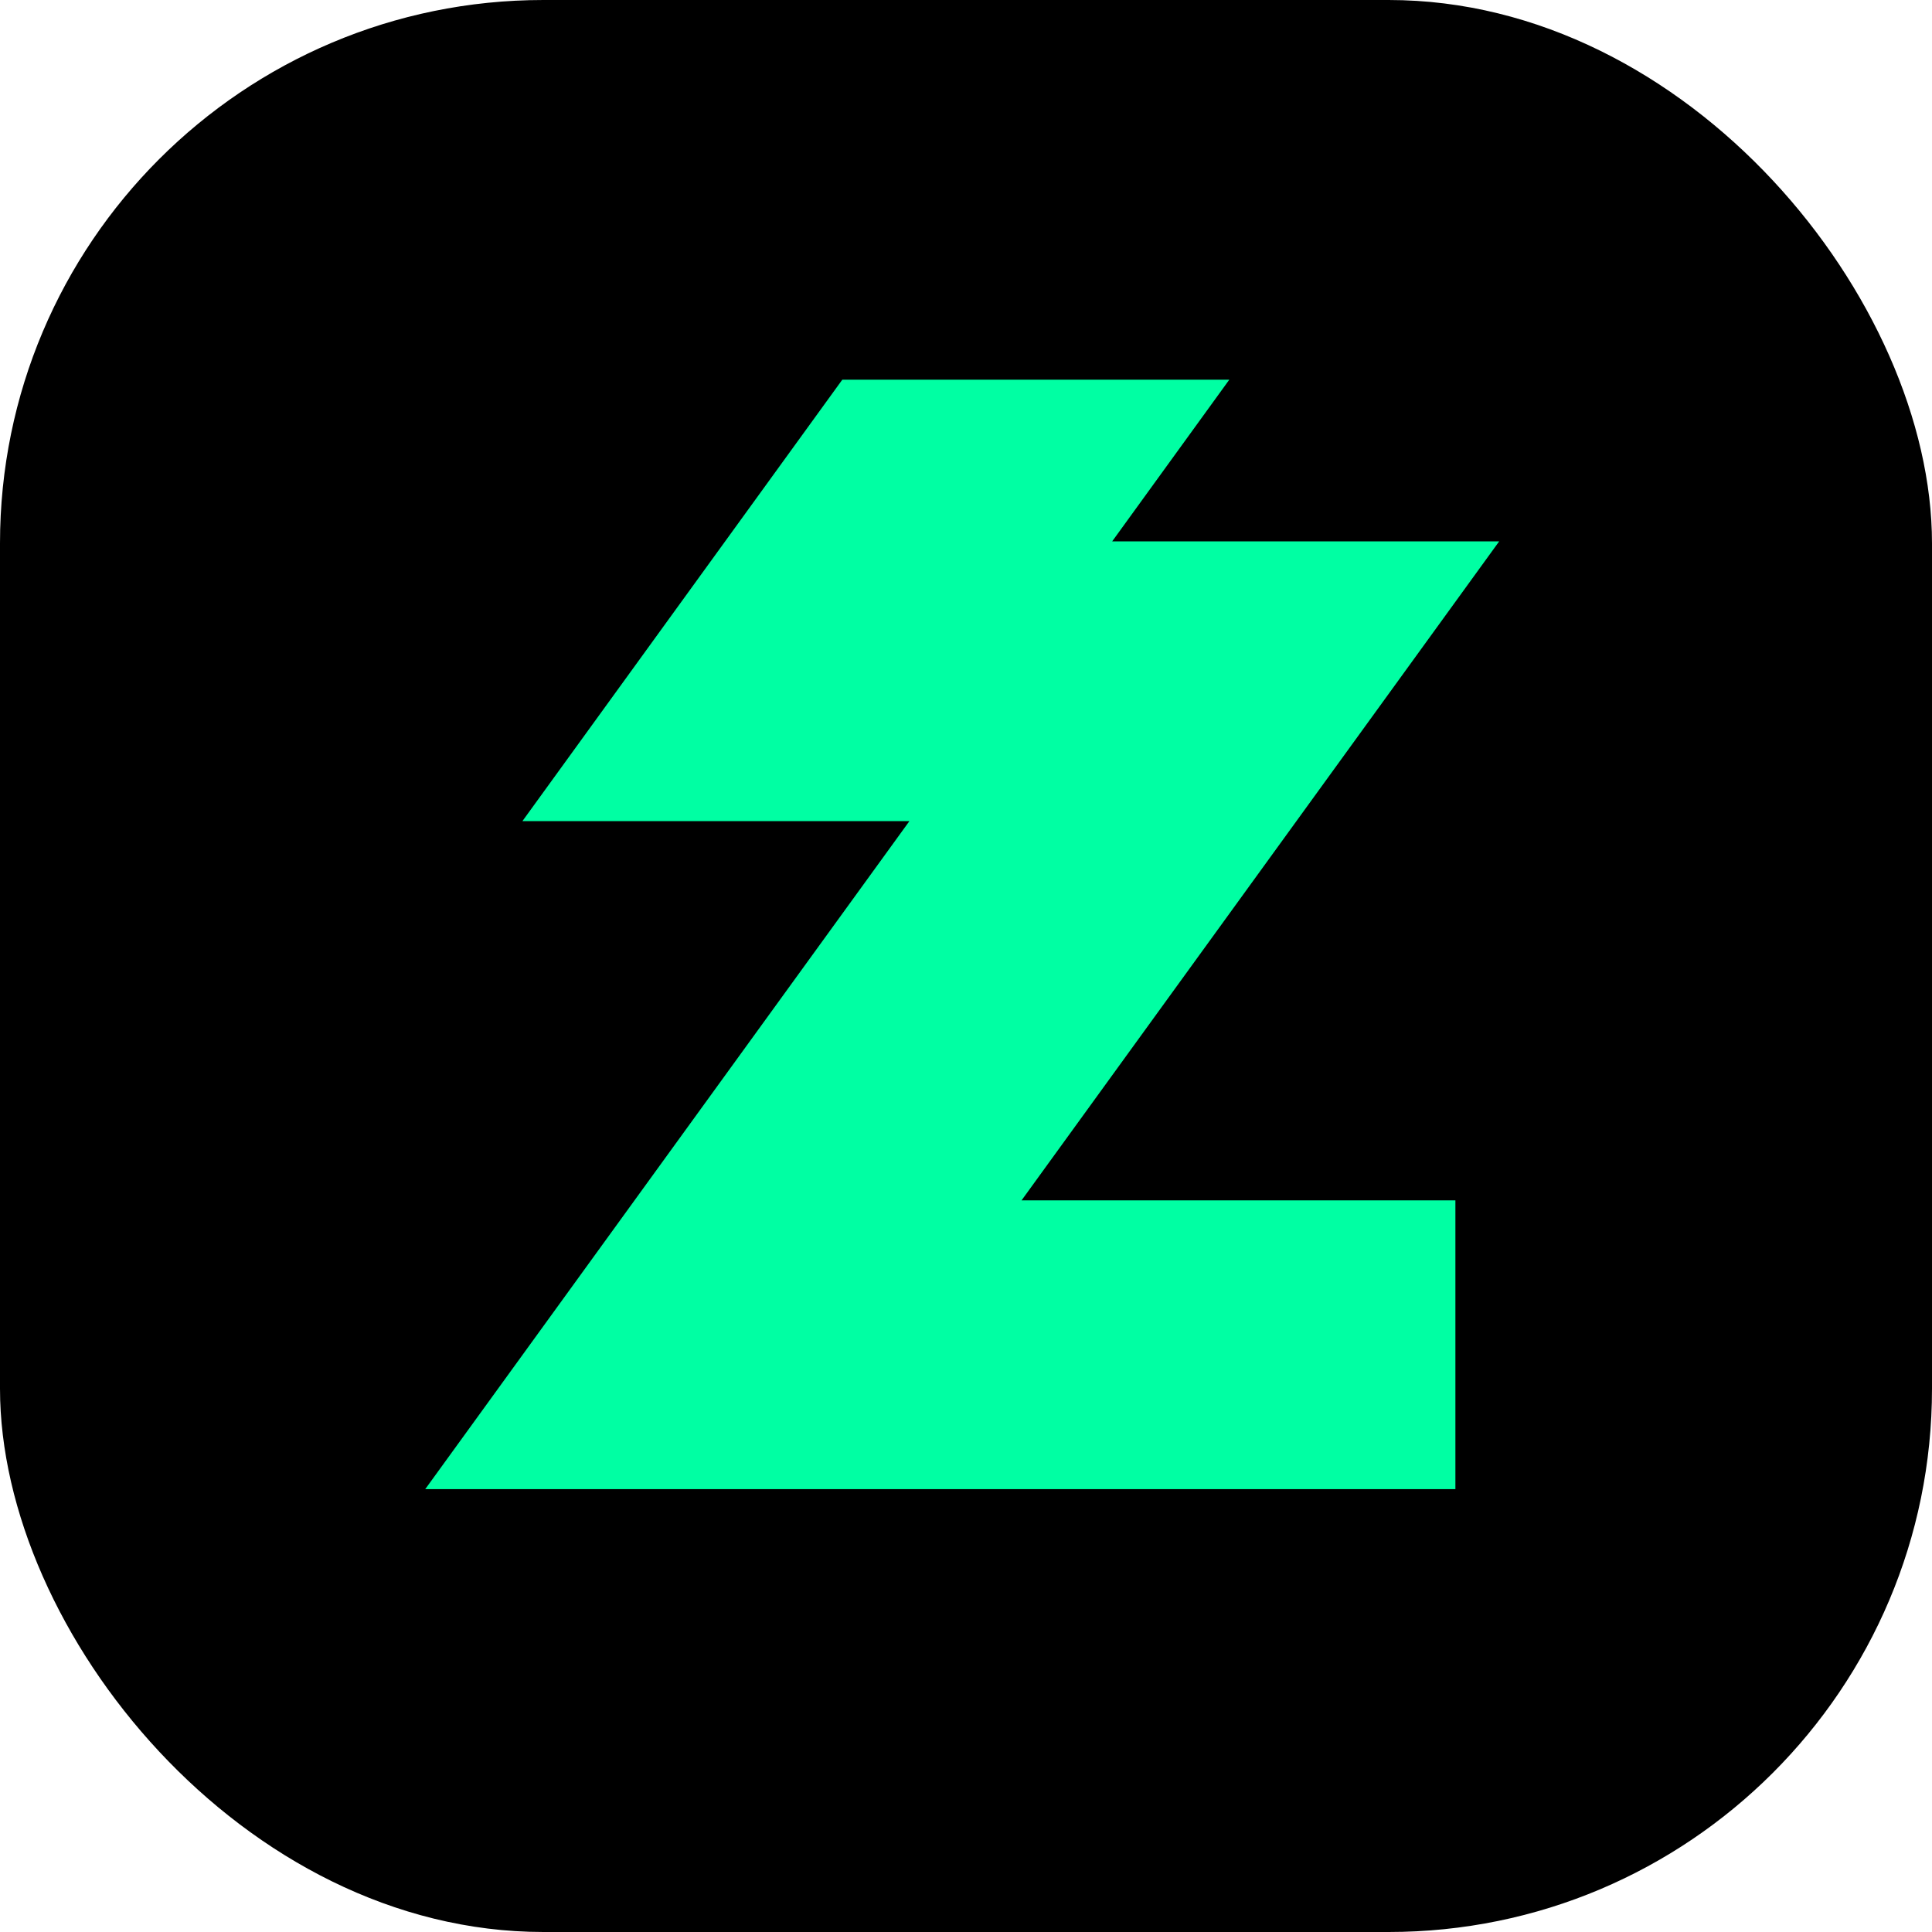
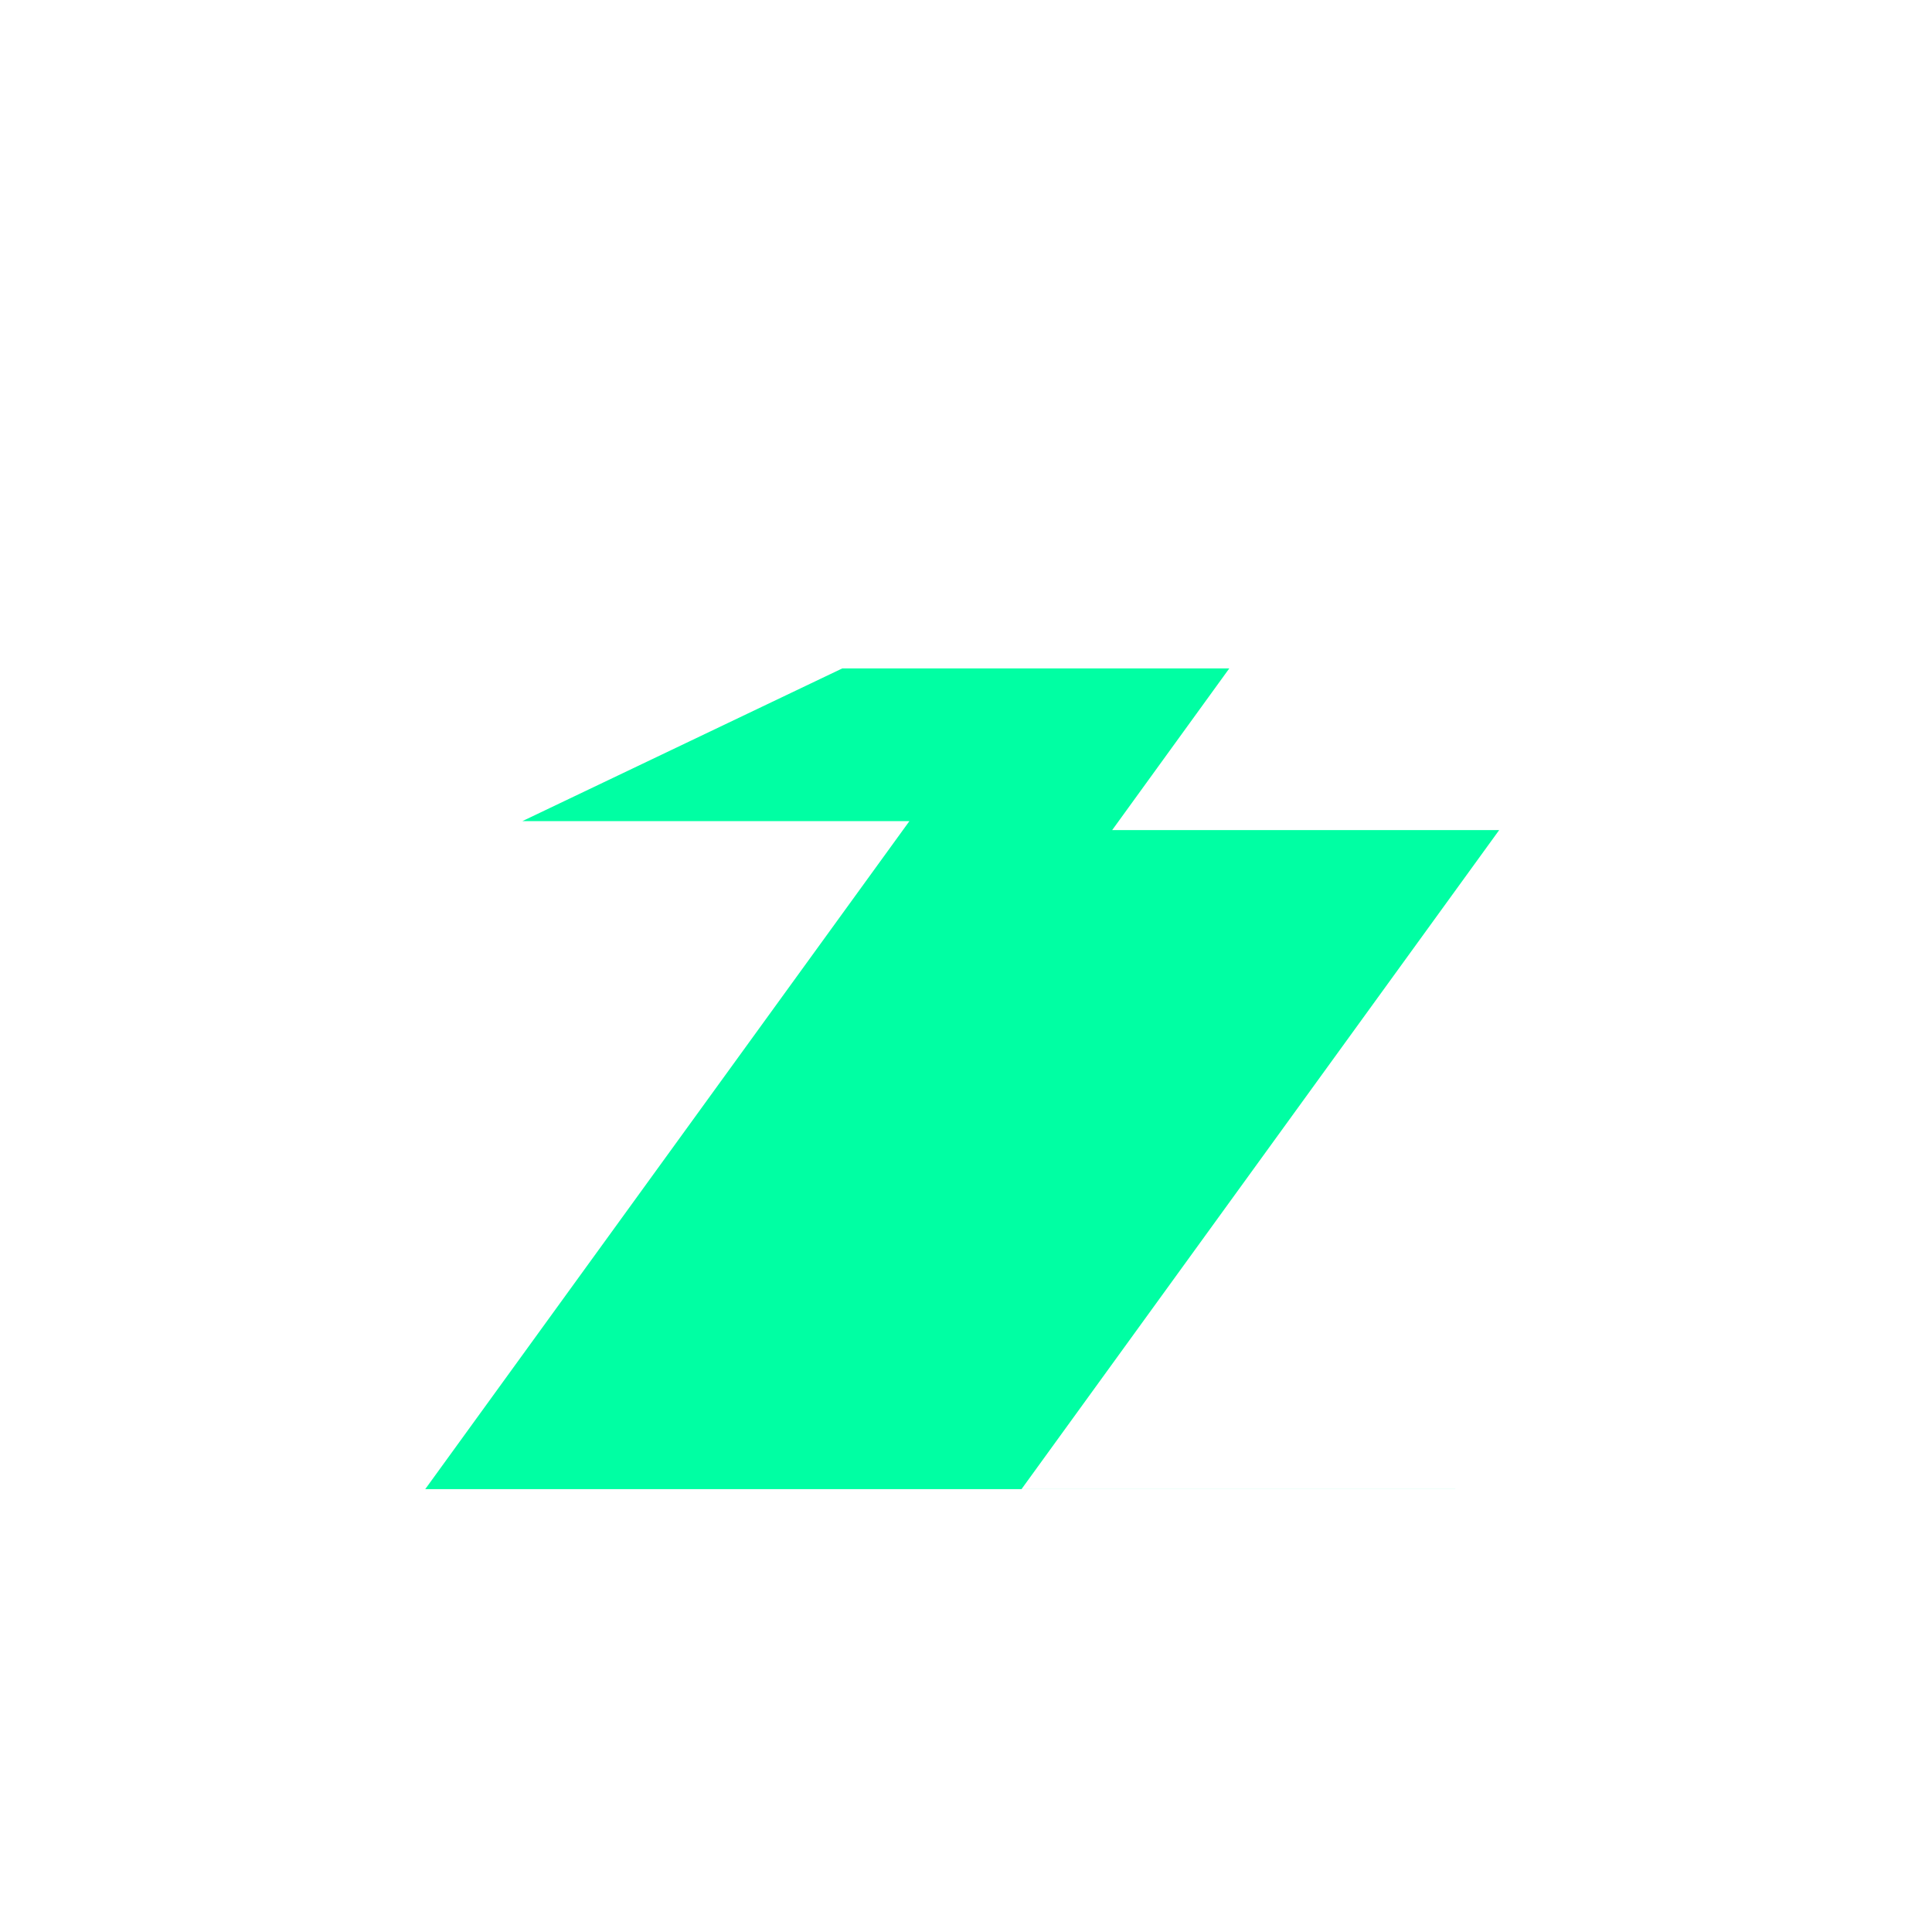
<svg xmlns="http://www.w3.org/2000/svg" width="32" height="32" fill="none" viewBox="0 0 32 32">
-   <rect width="32" height="32" fill="#000" rx="9" />
-   <path fill="#00FFA3" d="M24.106 24.664v-4.782H16.92l7.911-10.915h-6.41l1.94-2.678h-6.41L8.653 13.6h6.41l-8.02 11.065h17.063Z" />
+   <path fill="#00FFA3" d="M24.106 24.664H16.92l7.911-10.915h-6.41l1.94-2.678h-6.41L8.653 13.6h6.41l-8.02 11.065h17.063Z" />
</svg>